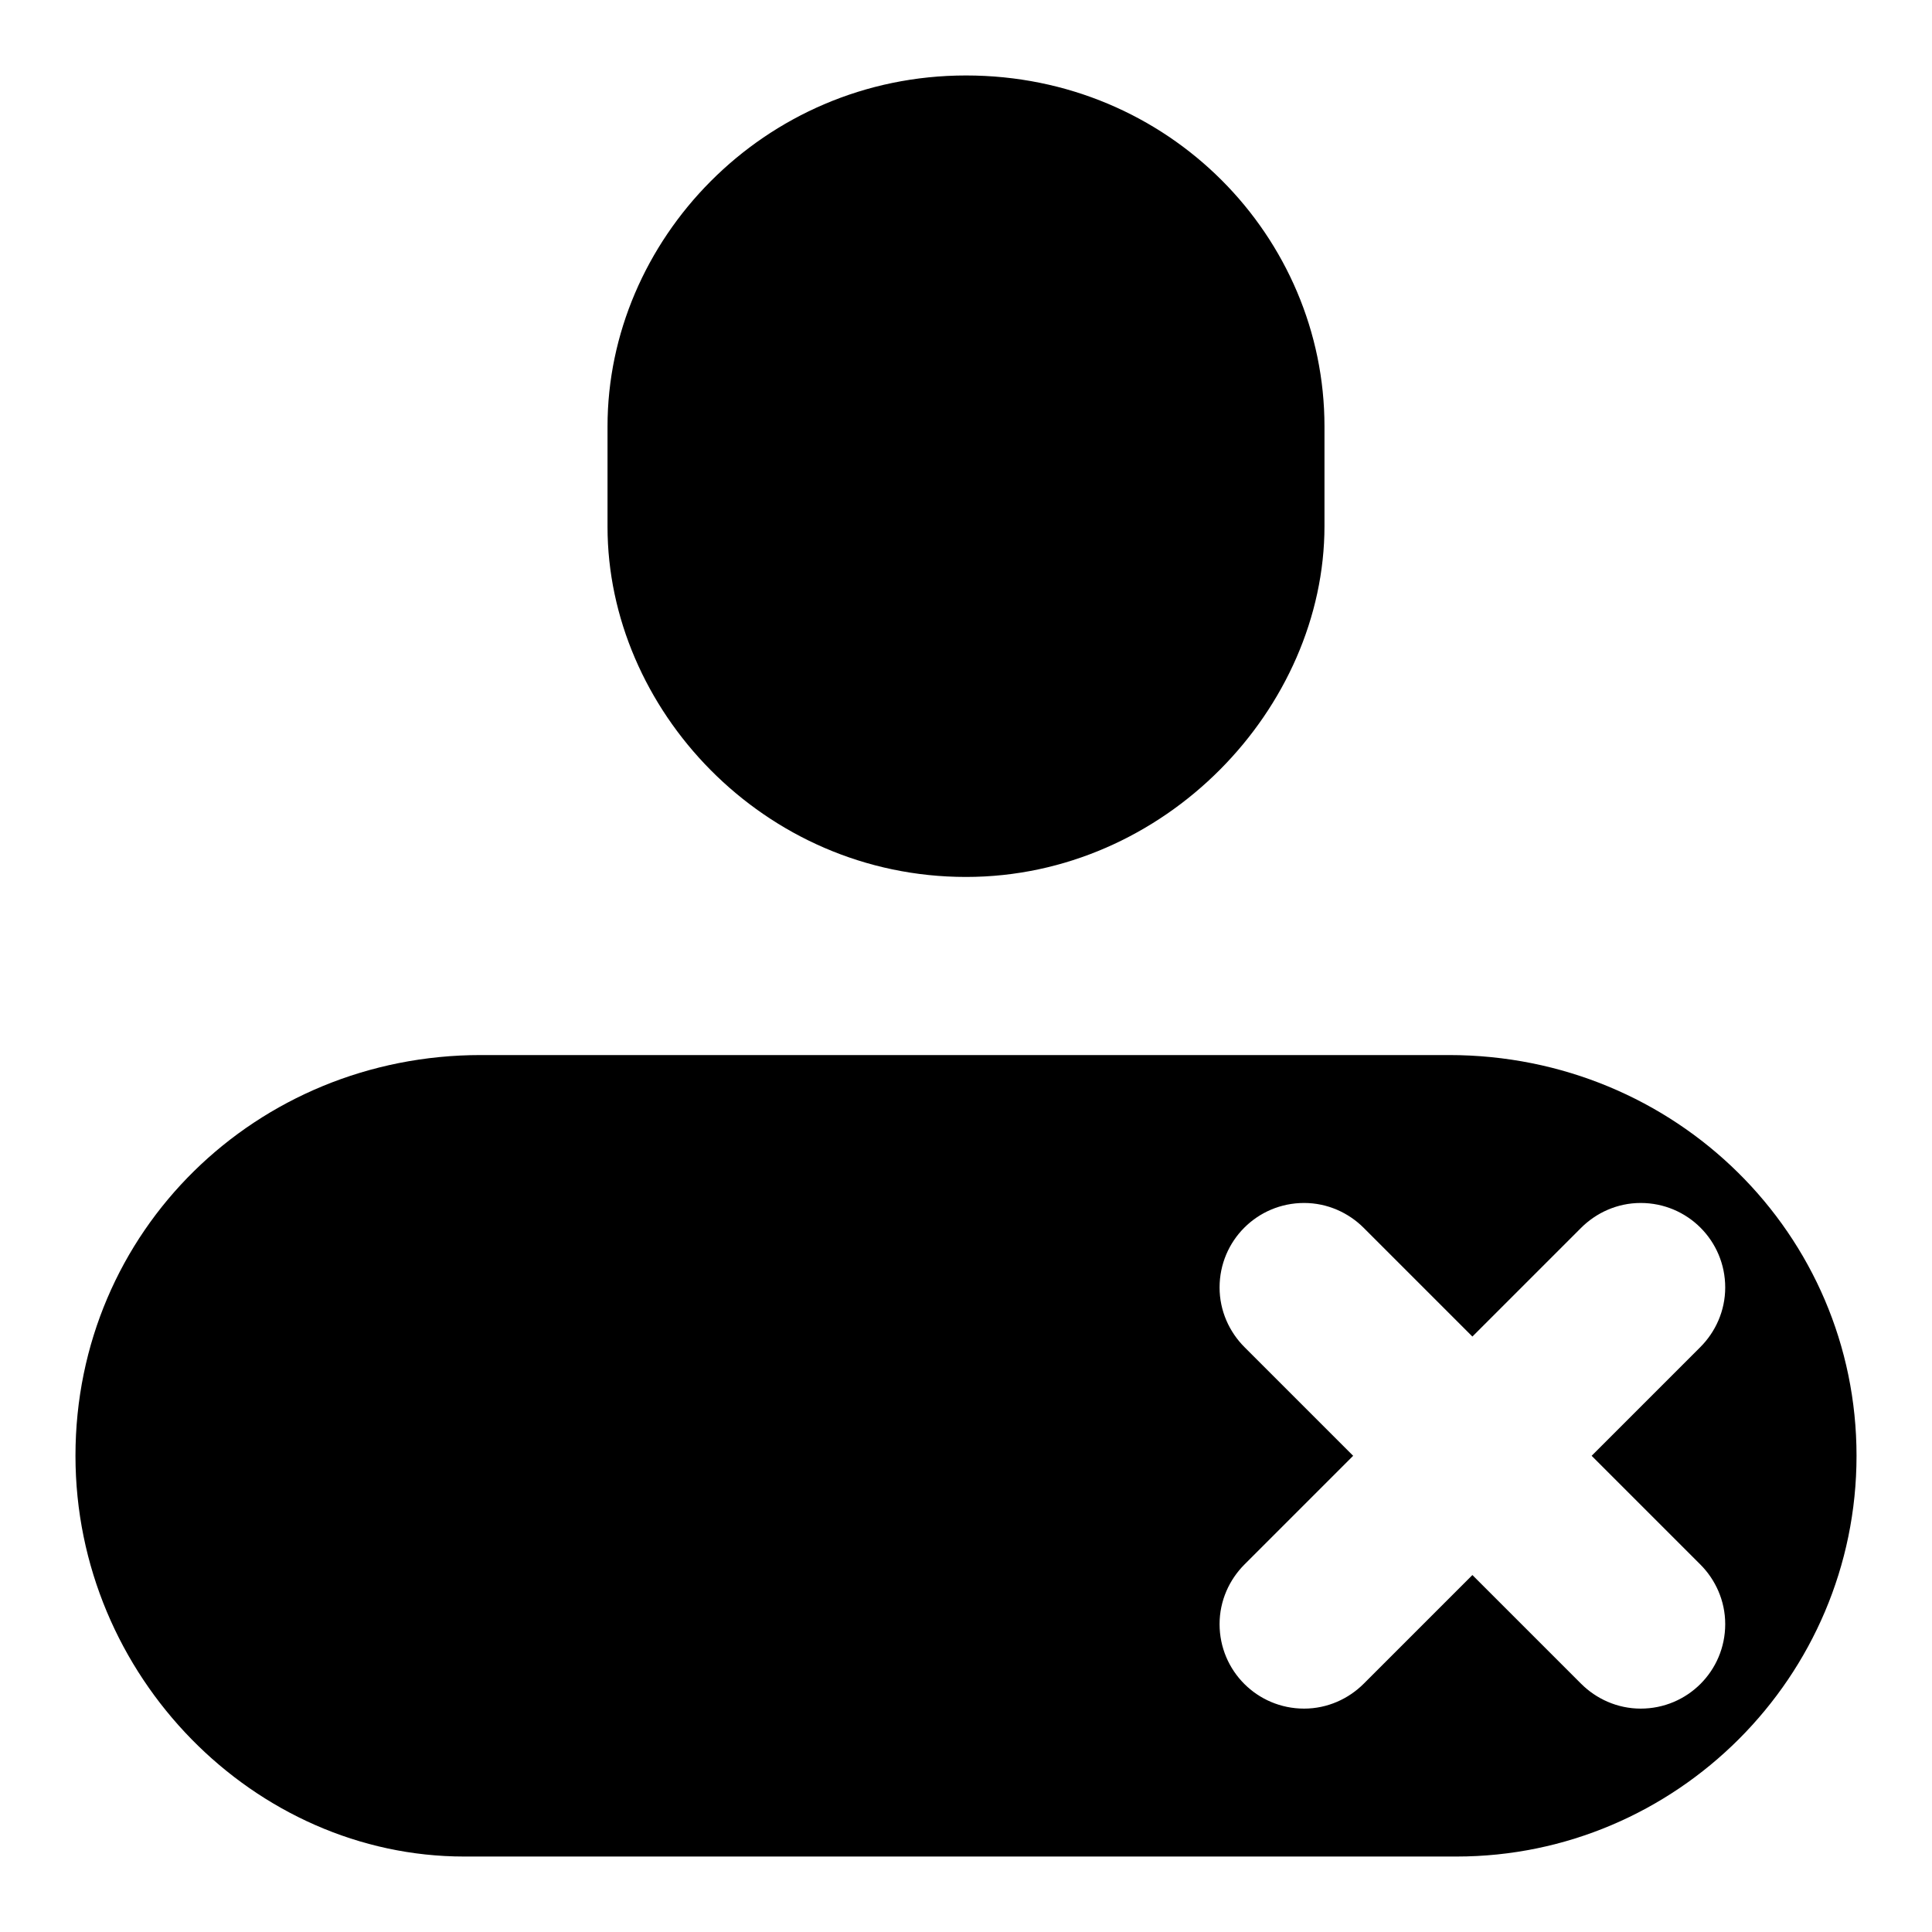
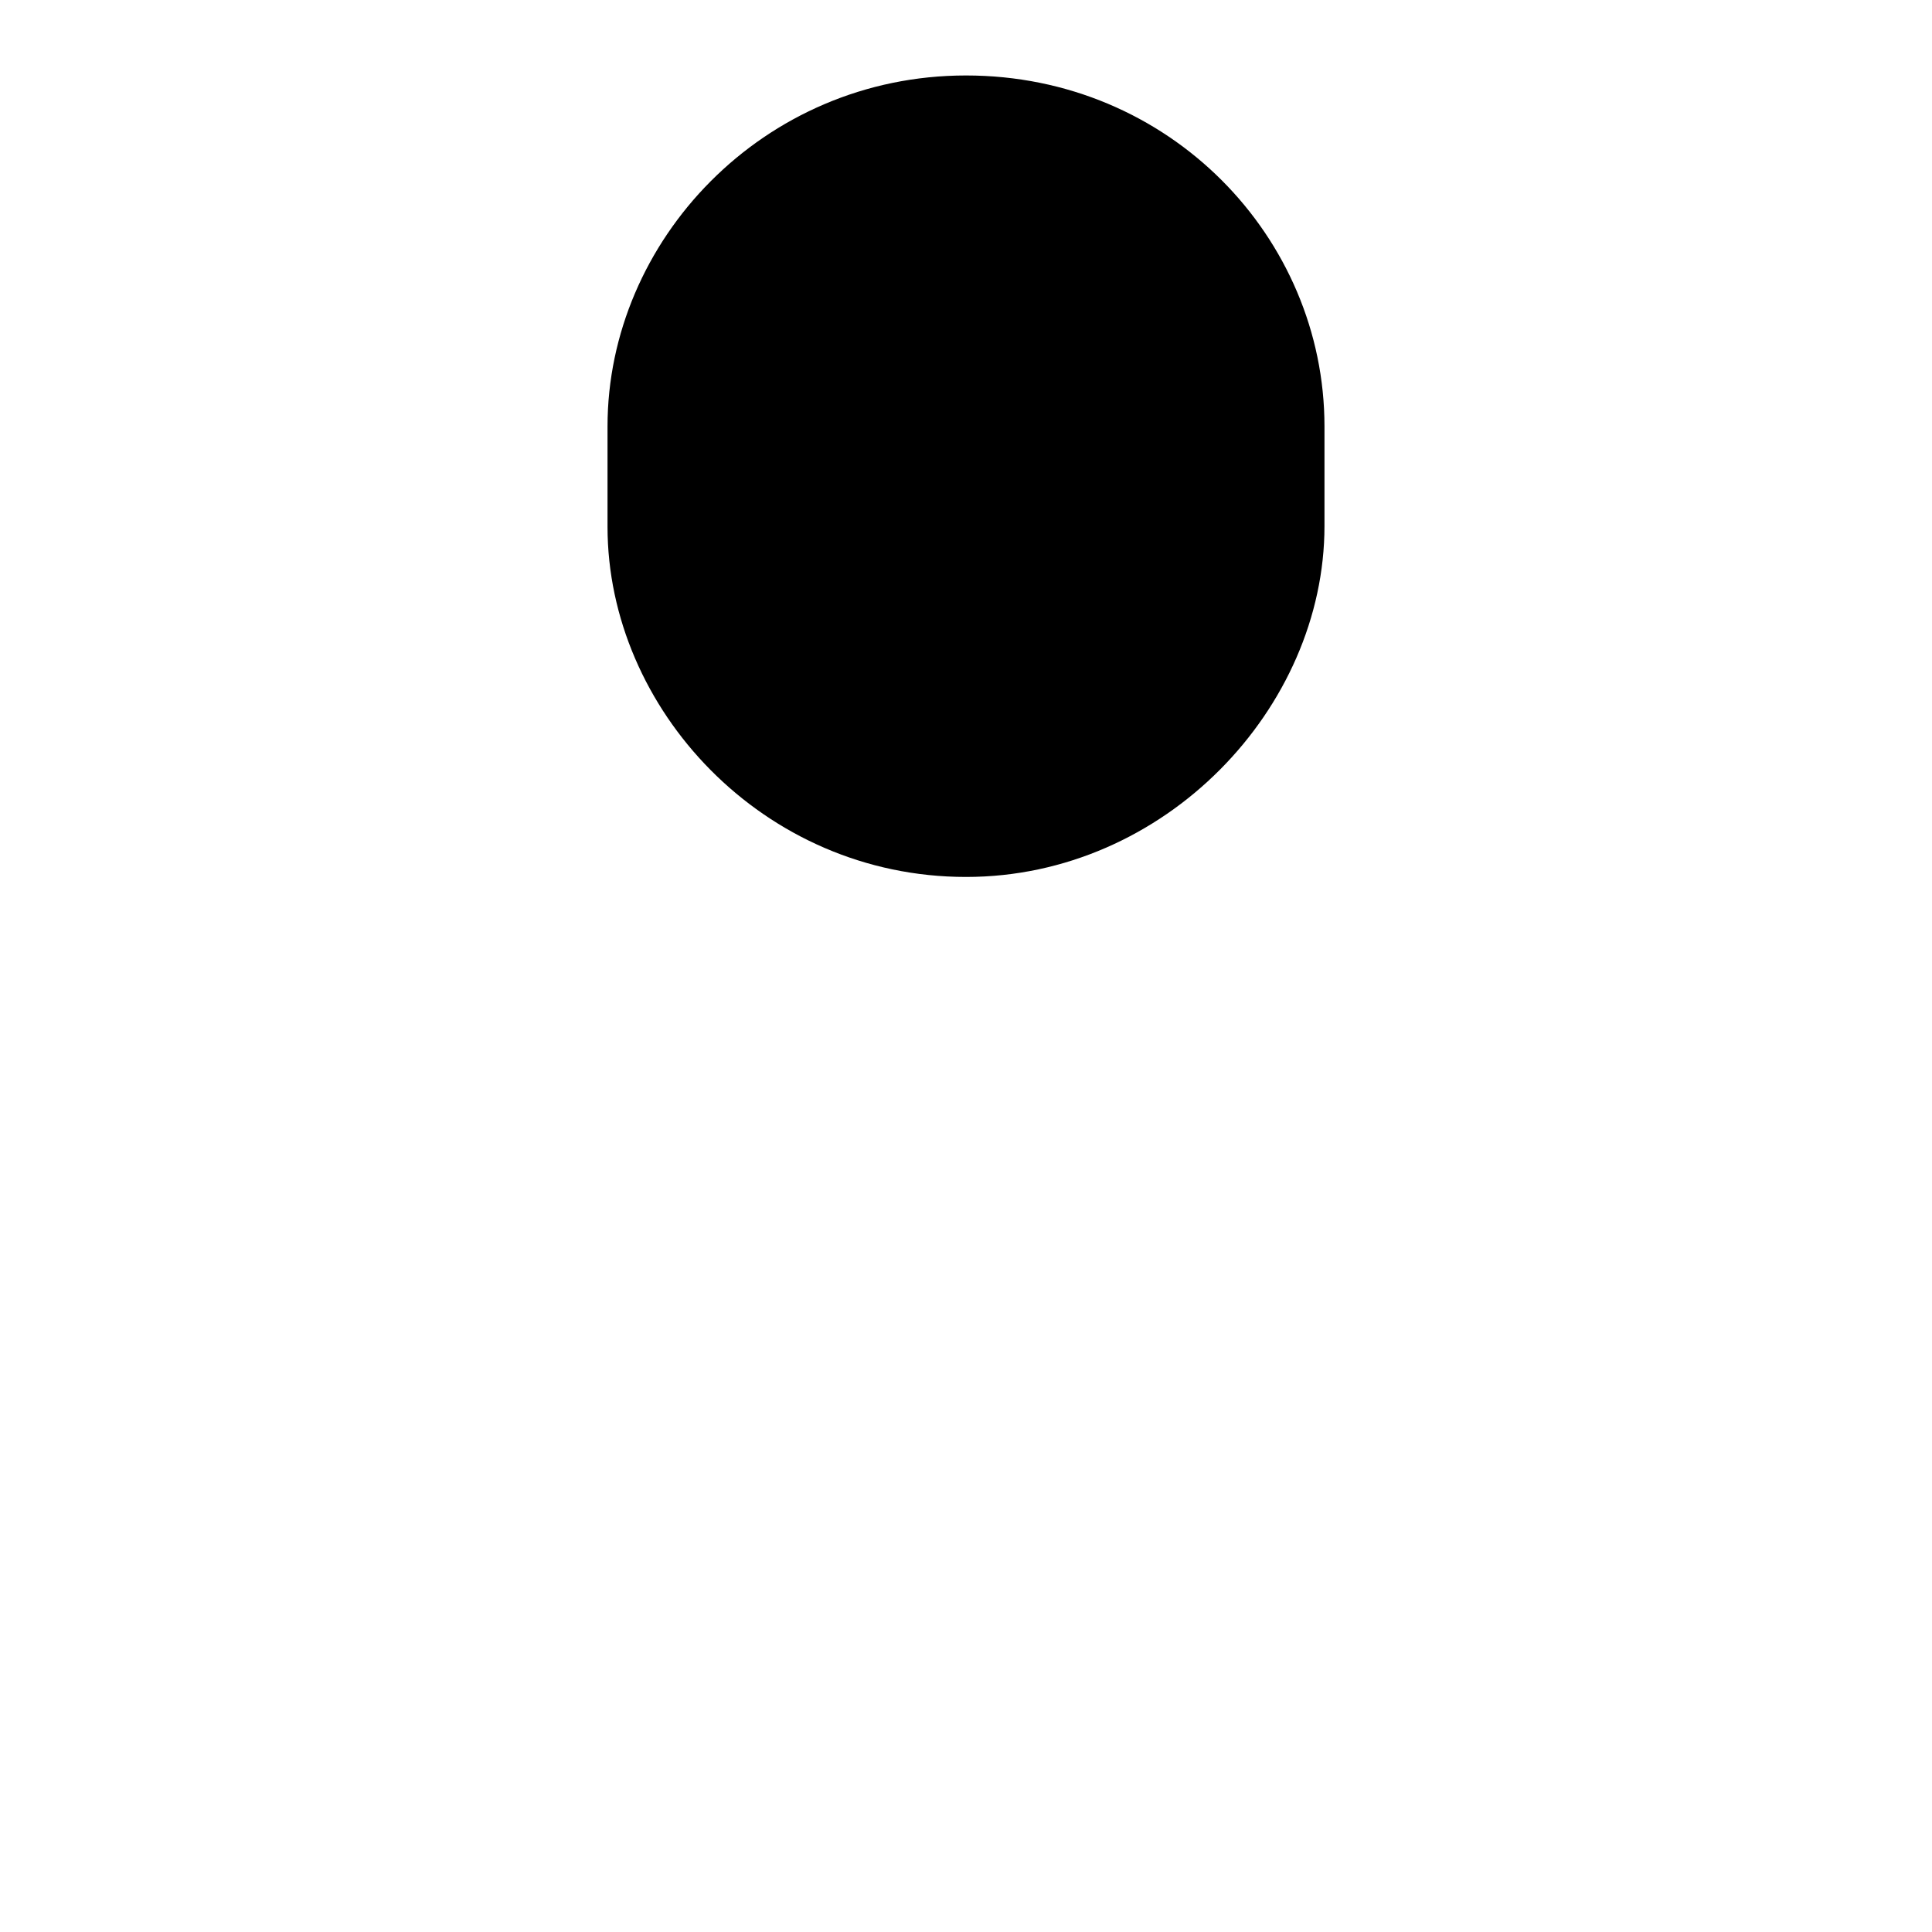
<svg xmlns="http://www.w3.org/2000/svg" version="1.1" x="0px" y="0px" viewBox="0 0 256 256" enable-background="new 0 0 256 256" xml:space="preserve">
  <g>
    <g>
      <path fill="#000000" d="M128,116.2c26.4,0,47.5-22.4,47.5-46.5V56.5c0-25-20.5-46.5-47.5-46.5c-26.9,0-47.5,21.9-47.5,46.5v13.3C80.5,93.9,101.1,116.2,128,116.2z" />
-       <path fill="#000000" d="M192,139.8H63.7C34,139.8,10,163.1,10,192.9c0,29.3,23.8,53.1,51.5,53.1H193c29.1,0,53-23.8,53-53.1C246,163.6,222.1,139.8,192,139.8z M225.3,207.3c2,2,3.3,4.8,3.3,7.9c0,6.2-5,11.2-11.2,11.2c-3.1,0-5.9-1.3-7.9-3.3l-14.4-14.4l-14.4,14.4c-2,2-4.8,3.3-7.9,3.3c-6.2,0-11.2-5-11.2-11.2c0-3.1,1.3-5.9,3.3-7.9l14.4-14.4l-14.4-14.4c-2-2-3.3-4.8-3.3-7.9c0-6.2,5-11.2,11.2-11.2c3.1,0,5.9,1.3,7.9,3.3l14.4,14.4l14.4-14.4c2-2,4.8-3.3,7.9-3.3c6.2,0,11.2,5,11.2,11.2c0,3.1-1.3,5.9-3.3,7.9l-14.4,14.4L225.3,207.3z" />
    </g>
  </g>
</svg>